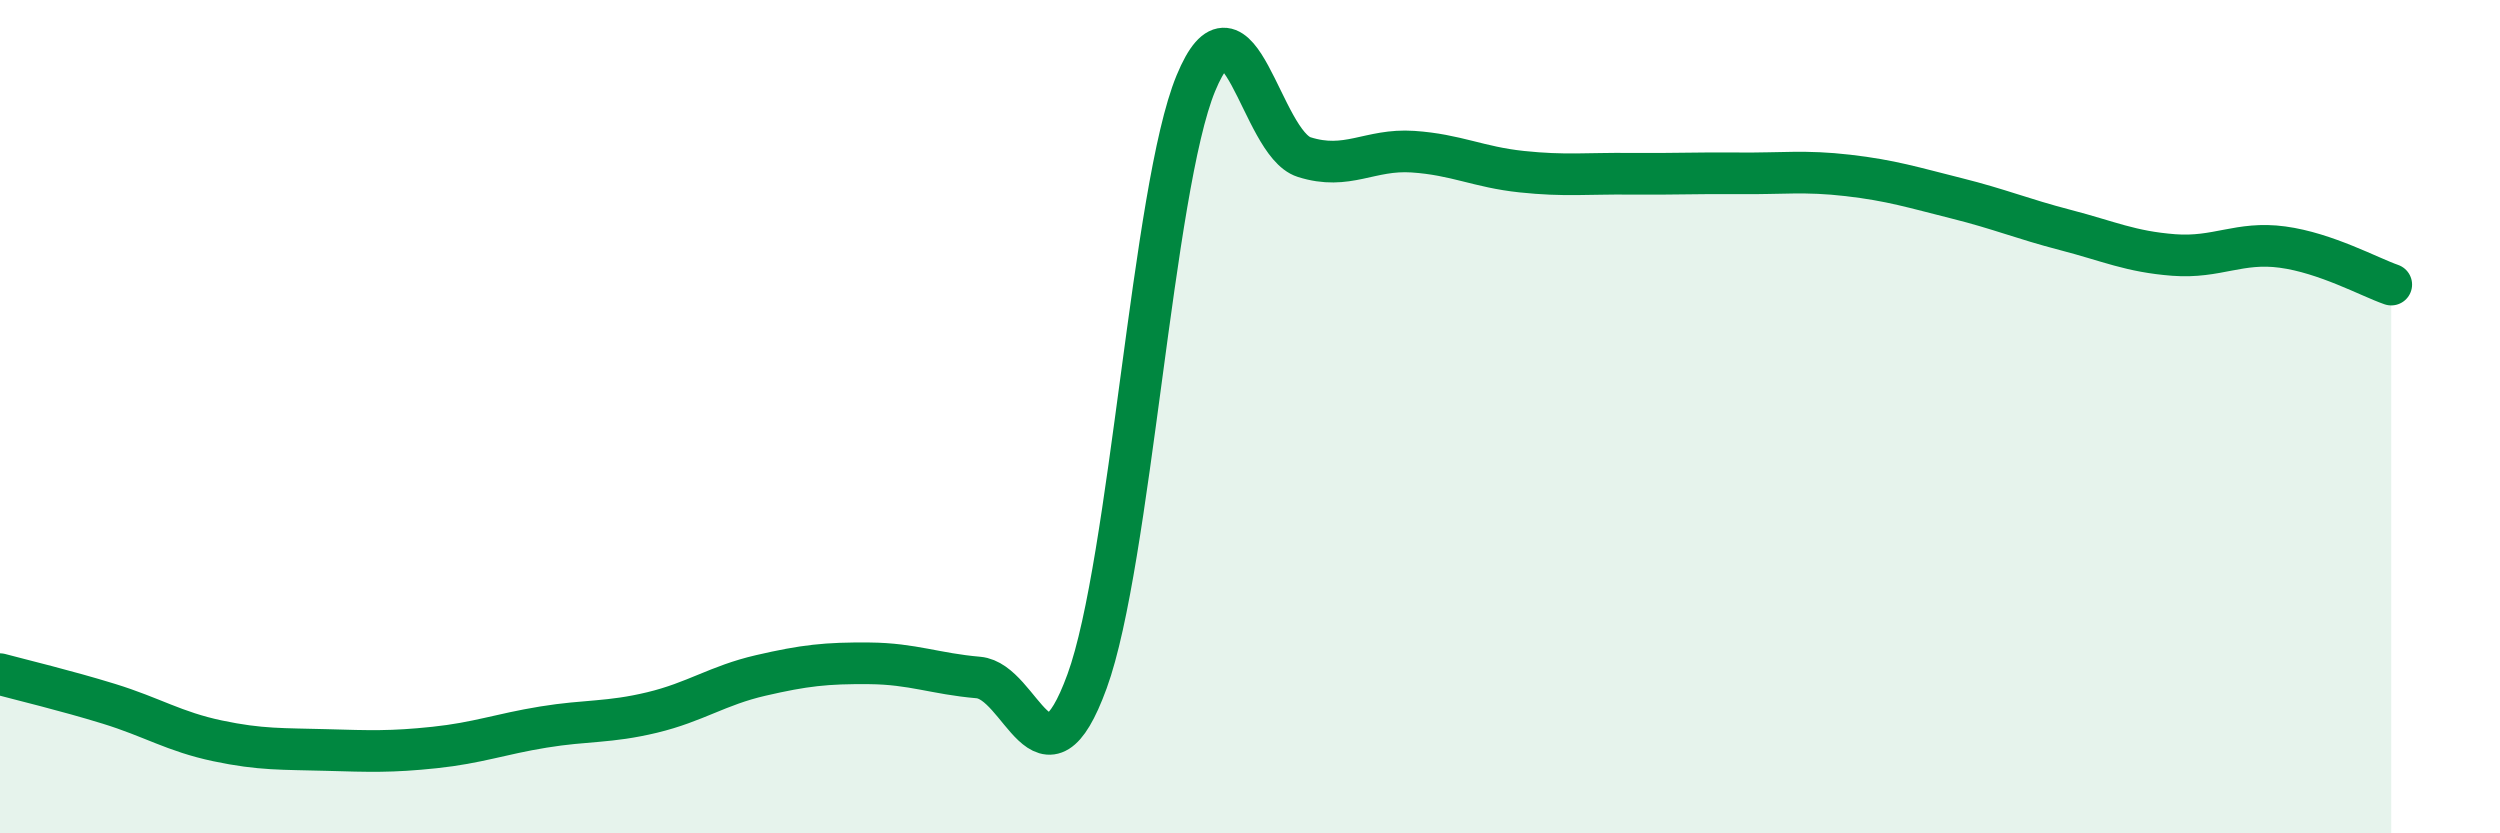
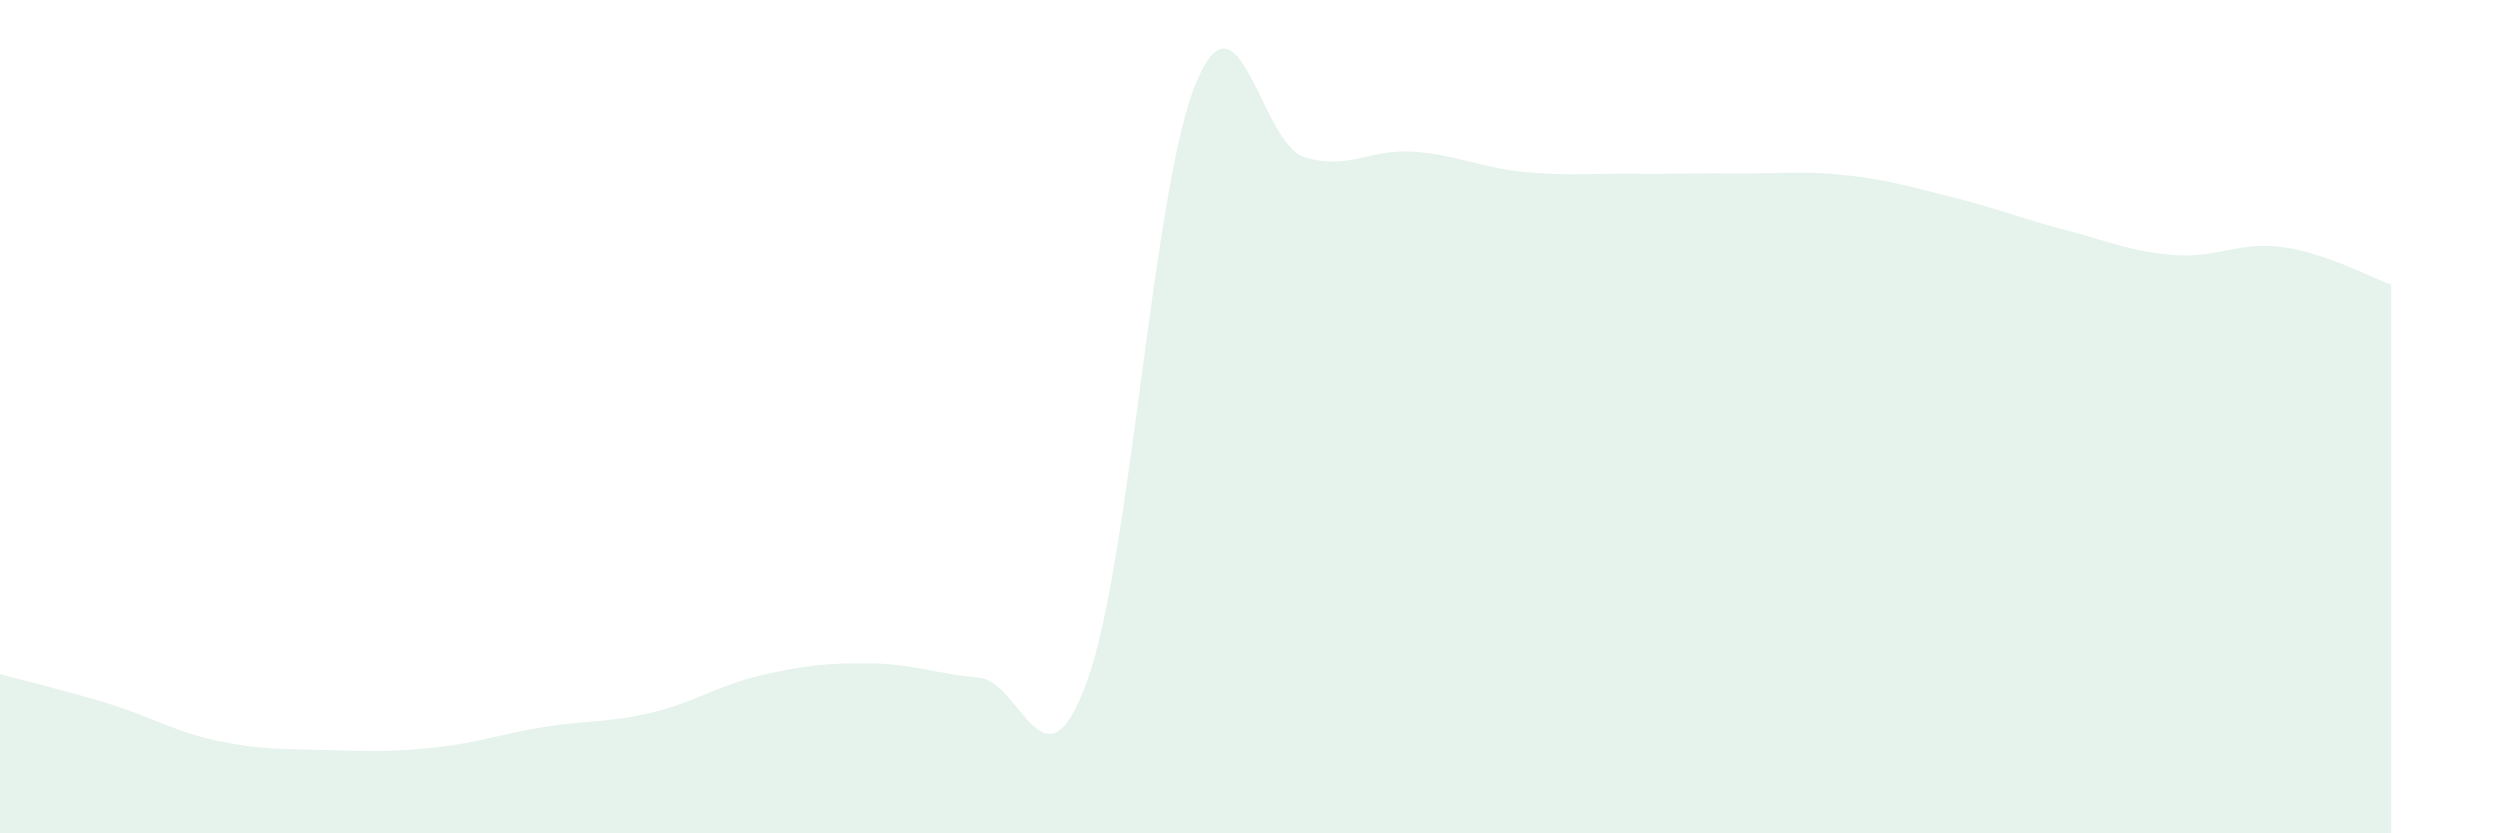
<svg xmlns="http://www.w3.org/2000/svg" width="60" height="20" viewBox="0 0 60 20">
  <path d="M 0,16.18 C 0.52,16.32 1.57,16.57 2.61,16.89 C 3.65,17.21 4.18,17.56 5.22,17.78 C 6.26,18 6.79,17.97 7.83,18 C 8.87,18.03 9.39,18.05 10.43,17.94 C 11.47,17.83 12,17.62 13.04,17.45 C 14.08,17.28 14.61,17.35 15.65,17.1 C 16.69,16.85 17.22,16.45 18.26,16.21 C 19.3,15.97 19.83,15.91 20.87,15.92 C 21.91,15.93 22.44,16.17 23.48,16.26 C 24.52,16.35 25.05,19.2 26.09,16.35 C 27.13,13.5 27.66,4.52 28.7,2 C 29.74,-0.52 30.26,3.44 31.3,3.77 C 32.34,4.1 32.87,3.57 33.91,3.64 C 34.95,3.71 35.48,4.01 36.52,4.12 C 37.56,4.23 38.09,4.16 39.13,4.17 C 40.17,4.18 40.7,4.15 41.74,4.16 C 42.78,4.17 43.31,4.09 44.35,4.21 C 45.39,4.33 45.92,4.5 46.96,4.76 C 48,5.02 48.53,5.25 49.57,5.52 C 50.61,5.79 51.13,6.04 52.17,6.12 C 53.21,6.2 53.74,5.79 54.78,5.93 C 55.82,6.07 56.87,6.65 57.39,6.83L57.39 20L0 20Z" fill="#008740" opacity="0.1" stroke-linecap="round" stroke-linejoin="round" />
-   <path d="M 0,16.18 C 0.52,16.32 1.57,16.57 2.61,16.89 C 3.65,17.21 4.18,17.56 5.22,17.78 C 6.26,18 6.79,17.97 7.83,18 C 8.87,18.03 9.39,18.05 10.43,17.94 C 11.47,17.83 12,17.62 13.04,17.45 C 14.08,17.28 14.61,17.35 15.65,17.1 C 16.69,16.85 17.22,16.45 18.26,16.21 C 19.3,15.97 19.83,15.91 20.87,15.92 C 21.91,15.93 22.44,16.17 23.48,16.26 C 24.52,16.35 25.05,19.2 26.09,16.35 C 27.13,13.5 27.66,4.52 28.7,2 C 29.74,-0.52 30.26,3.44 31.3,3.77 C 32.34,4.1 32.87,3.57 33.91,3.64 C 34.95,3.71 35.48,4.01 36.52,4.12 C 37.56,4.23 38.09,4.16 39.13,4.17 C 40.17,4.18 40.7,4.15 41.74,4.16 C 42.78,4.17 43.31,4.09 44.35,4.21 C 45.39,4.33 45.92,4.5 46.96,4.76 C 48,5.02 48.53,5.25 49.57,5.52 C 50.61,5.79 51.13,6.04 52.17,6.12 C 53.21,6.2 53.74,5.79 54.78,5.93 C 55.82,6.07 56.87,6.65 57.39,6.83" stroke="#008740" stroke-width="1" fill="none" stroke-linecap="round" stroke-linejoin="round" />
</svg>